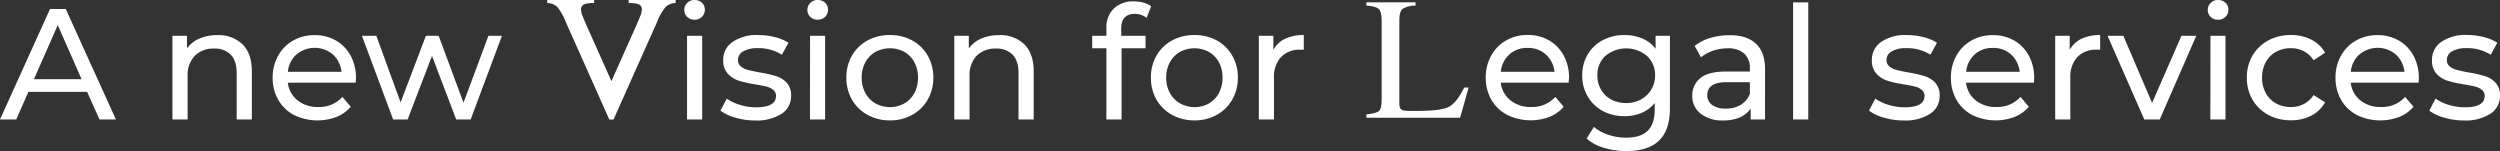
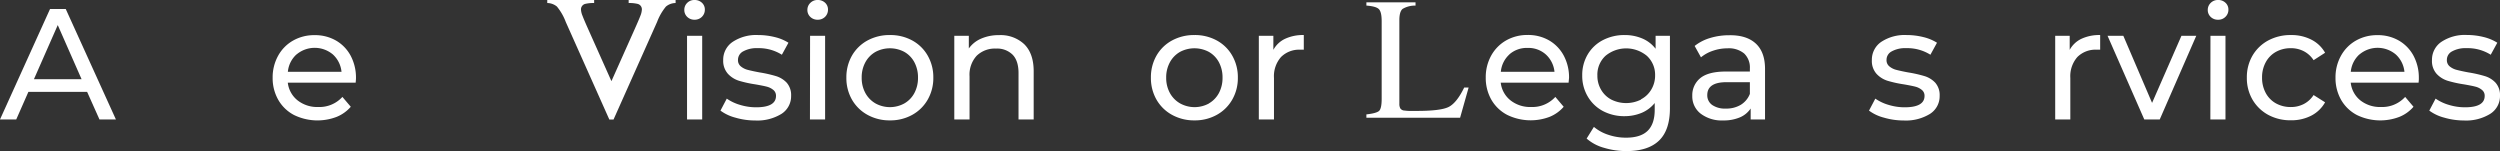
<svg xmlns="http://www.w3.org/2000/svg" viewBox="0 0 760.51 45.94">
  <rect x="0" y="0" width="760.51" height="45.94" fill="#333333" stroke="none" />
  <defs>
    <style>.cls-1{fill:#fff;}</style>
  </defs>
  <g id="Livello_2" data-name="Livello 2">
    <g id="Livello_1-2" data-name="Livello 1">
      <path class="cls-1" d="M26.5,27.94H8.64l-3.7,8.4H0L15.22,2.74H20l15.26,33.6h-5ZM24.82,24.1,17.57,7.63,10.32,24.1Z" />
-       <path class="cls-1" d="M73.75,13.46c1.91,1.88,2.86,4.62,2.86,8.24V36.34H72V22.22c0-2.46-.59-4.32-1.78-5.56a6.66,6.66,0,0,0-5.08-1.88A7.92,7.92,0,0,0,59.23,17a8.51,8.51,0,0,0-2.16,6.26V36.34H52.46V10.9h4.42v3.84a8.94,8.94,0,0,1,3.77-3,13.21,13.21,0,0,1,5.4-1.05A10.5,10.5,0,0,1,73.75,13.46Z" />
      <path class="cls-1" d="M108.19,25.15H87.55a8,8,0,0,0,3,5.4,9.64,9.64,0,0,0,6.27,2,9.43,9.43,0,0,0,7.34-3.07l2.55,3a11.33,11.33,0,0,1-4.3,3.07A16.27,16.27,0,0,1,89.47,35a11.82,11.82,0,0,1-4.82-4.63,13.27,13.27,0,0,1-1.71-6.72,13.56,13.56,0,0,1,1.66-6.68,11.87,11.87,0,0,1,4.56-4.63,13,13,0,0,1,6.55-1.65,12.81,12.81,0,0,1,6.51,1.65,11.69,11.69,0,0,1,4.46,4.63,14.17,14.17,0,0,1,1.61,6.82C108.29,24.11,108.25,24.58,108.19,25.15Zm-18-8.59a8.12,8.12,0,0,0-2.62,5.28h16.32a8.25,8.25,0,0,0-2.61-5.26,8.59,8.59,0,0,0-11.09,0Z" />
-       <path class="cls-1" d="M152.69,10.9l-9.51,25.44h-4.41L131.42,17,124,36.34h-4.41L110.11,10.9h4.37l7.39,20.25,7.68-20.25h3.89L141,31.25l7.58-20.35Z" />
      <path class="cls-1" d="M209.06,5.14A2.85,2.85,0,0,1,208.17,3a2.91,2.91,0,0,1,.89-2.13A3,3,0,0,1,211.29,0a3.15,3.15,0,0,1,2.24.84,2.77,2.77,0,0,1,.89,2.09,3,3,0,0,1-.89,2.18,3.06,3.06,0,0,1-2.24.89A3.09,3.09,0,0,1,209.06,5.14ZM209,10.9h4.61V36.34H209Z" />
      <path class="cls-1" d="M223.68,35.78a13.16,13.16,0,0,1-4.51-2.13L221.09,30a13.78,13.78,0,0,0,4.08,1.92,16.75,16.75,0,0,0,4.84.72c4,0,6.05-1.15,6.05-3.46a2.25,2.25,0,0,0-.81-1.82,5.11,5.11,0,0,0-2-1c-.82-.21-2-.44-3.48-.7a35.1,35.1,0,0,1-5-1.1,7.71,7.71,0,0,1-3.34-2.12A5.9,5.9,0,0,1,220,18.29a6.54,6.54,0,0,1,2.88-5.55,12.92,12.92,0,0,1,7.73-2.08,21.1,21.1,0,0,1,5.09.62A13.83,13.83,0,0,1,239.85,13l-2,3.65a13.2,13.2,0,0,0-7.35-2,8.47,8.47,0,0,0-4.46,1,2.89,2.89,0,0,0-1.54,2.55,2.4,2.4,0,0,0,.87,2,5.34,5.34,0,0,0,2.13,1.06c.85.22,2,.48,3.58.77a38.63,38.63,0,0,1,5,1.13,7.47,7.47,0,0,1,3.24,2,5.7,5.7,0,0,1,1.34,4,6.35,6.35,0,0,1-2.95,5.49,14,14,0,0,1-8,2A21.32,21.32,0,0,1,223.68,35.78Z" />
-       <path class="cls-1" d="M246.5,5.14A2.85,2.85,0,0,1,245.61,3,2.91,2.91,0,0,1,246.5.89,3,3,0,0,1,248.73,0,3.15,3.15,0,0,1,251,.84a2.76,2.76,0,0,1,.88,2.09A3,3,0,0,1,251,5.11a3.06,3.06,0,0,1-2.24.89A3.09,3.09,0,0,1,246.5,5.14Zm-.07,5.76H251V36.34h-4.61Z" />
+       <path class="cls-1" d="M246.5,5.14A2.85,2.85,0,0,1,245.61,3,2.91,2.91,0,0,1,246.5.89,3,3,0,0,1,248.73,0,3.15,3.15,0,0,1,251,.84a2.76,2.76,0,0,1,.88,2.09A3,3,0,0,1,251,5.11a3.06,3.06,0,0,1-2.24.89A3.09,3.09,0,0,1,246.5,5.14Zm-.07,5.76H251V36.34h-4.61" />
      <path class="cls-1" d="M263.9,34.94a12.24,12.24,0,0,1-4.73-4.63,13.21,13.21,0,0,1-1.7-6.69,13.22,13.22,0,0,1,1.7-6.7,12.12,12.12,0,0,1,4.73-4.61,14,14,0,0,1,6.82-1.65,13.84,13.84,0,0,1,6.79,1.65,12,12,0,0,1,4.7,4.61,13.12,13.12,0,0,1,1.71,6.7,13.11,13.11,0,0,1-1.71,6.69,12.16,12.16,0,0,1-4.7,4.63,13.65,13.65,0,0,1-6.79,1.68A13.82,13.82,0,0,1,263.9,34.94Zm11.21-3.48a7.93,7.93,0,0,0,3.05-3.16,9.74,9.74,0,0,0,1.1-4.68,9.74,9.74,0,0,0-1.1-4.68,7.84,7.84,0,0,0-3.05-3.15,9.31,9.31,0,0,0-8.78,0,8,8,0,0,0-3.08,3.15,9.53,9.53,0,0,0-1.12,4.68,9.53,9.53,0,0,0,1.12,4.68,8.14,8.14,0,0,0,3.08,3.16,9.09,9.09,0,0,0,8.78,0Z" />
      <path class="cls-1" d="M311.59,13.46c1.9,1.88,2.86,4.62,2.86,8.24V36.34h-4.61V22.22c0-2.46-.59-4.32-1.78-5.56A6.67,6.67,0,0,0,303,14.78a7.92,7.92,0,0,0-5.9,2.19,8.51,8.51,0,0,0-2.16,6.26V36.34H290.3V10.9h4.42v3.84a8.94,8.94,0,0,1,3.77-3,13.21,13.21,0,0,1,5.4-1.05A10.5,10.5,0,0,1,311.59,13.46Z" />
-       <path class="cls-1" d="M341.08,8.69V10.9h7.4v3.79h-7.3V36.34h-4.61V14.69h-4.32V10.9h4.32V8.64a8.11,8.11,0,0,1,2.21-6A8.38,8.38,0,0,1,345,.43a10.23,10.23,0,0,1,2.88.39,6.88,6.88,0,0,1,2.31,1.1l-1.39,3.5a5.77,5.77,0,0,0-3.56-1.2Q341.09,4.22,341.08,8.69Z" />
      <path class="cls-1" d="M356.54,34.94a12.17,12.17,0,0,1-4.73-4.63,13.21,13.21,0,0,1-1.7-6.69,13.22,13.22,0,0,1,1.7-6.7,12.05,12.05,0,0,1,4.73-4.61,14,14,0,0,1,6.82-1.65,13.87,13.87,0,0,1,6.79,1.65,12,12,0,0,1,4.7,4.61,13.12,13.12,0,0,1,1.71,6.7,13.11,13.11,0,0,1-1.71,6.69,12.16,12.16,0,0,1-4.7,4.63,13.67,13.67,0,0,1-6.79,1.68A13.82,13.82,0,0,1,356.54,34.94Zm11.21-3.48a8,8,0,0,0,3.05-3.16,9.74,9.74,0,0,0,1.1-4.68,9.74,9.74,0,0,0-1.1-4.68,7.91,7.91,0,0,0-3.05-3.15,9.33,9.33,0,0,0-8.79,0,8,8,0,0,0-3.07,3.15,9.53,9.53,0,0,0-1.13,4.68,9.53,9.53,0,0,0,1.13,4.68A8.12,8.12,0,0,0,359,31.46a9.11,9.11,0,0,0,8.79,0Z" />
      <path class="cls-1" d="M390.91,11.81a12.86,12.86,0,0,1,5.71-1.15v4.46a9.41,9.41,0,0,0-1.05,0,7.77,7.77,0,0,0-5.88,2.23,8.82,8.82,0,0,0-2.14,6.36V36.34h-4.61V10.9h4.42v4.27A7.87,7.87,0,0,1,390.91,11.81Z" />
      <path class="cls-1" d="M477.17,25.15H456.53a8,8,0,0,0,3,5.4,9.63,9.63,0,0,0,6.26,2,9.45,9.45,0,0,0,7.35-3.07l2.54,3a11.18,11.18,0,0,1-4.3,3.07,16.25,16.25,0,0,1-12.88-.6,11.91,11.91,0,0,1-4.83-4.63,13.37,13.37,0,0,1-1.7-6.72,13.56,13.56,0,0,1,1.65-6.68,12,12,0,0,1,4.56-4.63,13,13,0,0,1,6.56-1.65,12.74,12.74,0,0,1,6.5,1.65,11.69,11.69,0,0,1,4.46,4.63,14.05,14.05,0,0,1,1.61,6.82C477.26,24.11,477.23,24.58,477.17,25.15Zm-18-8.59a8.07,8.07,0,0,0-2.61,5.28h16.32a8.21,8.21,0,0,0-2.62-5.26,7.92,7.92,0,0,0-5.54-2A8,8,0,0,0,459.14,16.56Z" />
      <path class="cls-1" d="M508,10.9v22q0,6.67-3.31,9.86t-9.89,3.2a23.46,23.46,0,0,1-6.86-1,13.4,13.4,0,0,1-5.28-2.81l2.21-3.55A13,13,0,0,0,489.24,41a16.7,16.7,0,0,0,5.4.88q4.46,0,6.6-2.11t2.13-6.43v-2a10.12,10.12,0,0,1-4,3,13.51,13.51,0,0,1-5.16,1,13.86,13.86,0,0,1-6.6-1.56A11.63,11.63,0,0,1,483,29.35a12.24,12.24,0,0,1-1.68-6.41,12.2,12.2,0,0,1,1.68-6.4,11.45,11.45,0,0,1,4.64-4.35,14.08,14.08,0,0,1,6.6-1.53,13.54,13.54,0,0,1,5.35,1.05,10,10,0,0,1,4.05,3.12V10.9Zm-8.76,19.29a7.78,7.78,0,0,0,3.12-3,8.26,8.26,0,0,0,1.13-4.3A7.79,7.79,0,0,0,501,17a9.87,9.87,0,0,0-12.62,0,7.79,7.79,0,0,0-2.45,6,8.26,8.26,0,0,0,1.13,4.3,7.78,7.78,0,0,0,3.12,3,10.12,10.12,0,0,0,9,0Z" />
      <path class="cls-1" d="M534.12,13.25c1.87,1.73,2.81,4.3,2.81,7.73V36.34h-4.37V33a7.38,7.38,0,0,1-3.29,2.71,12.64,12.64,0,0,1-5.07.93,10.6,10.6,0,0,1-6.84-2.06,6.62,6.62,0,0,1-2.56-5.42,6.68,6.68,0,0,1,2.44-5.4q2.46-2,7.78-2h7.3v-.92a5.9,5.9,0,0,0-1.73-4.56,7.32,7.32,0,0,0-5.09-1.58,13.56,13.56,0,0,0-4.41.74,11.3,11.3,0,0,0-3.65,2l-1.92-3.46a13.85,13.85,0,0,1,4.7-2.42,19.72,19.72,0,0,1,5.81-.84C529.55,10.66,532.24,11.52,534.12,13.25ZM529.53,31.9a6.8,6.8,0,0,0,2.79-3.34V25h-7.11q-5.85,0-5.85,3.93a3.56,3.56,0,0,0,1.49,3,6.81,6.81,0,0,0,4.12,1.1A8.59,8.59,0,0,0,529.53,31.9Z" />
-       <path class="cls-1" d="M545.47.72h4.61V36.34h-4.61Z" />
      <path class="cls-1" d="M573.07,35.78a13.16,13.16,0,0,1-4.51-2.13L570.48,30a13.78,13.78,0,0,0,4.08,1.92,16.75,16.75,0,0,0,4.84.72c4,0,6.05-1.15,6.05-3.46a2.25,2.25,0,0,0-.81-1.82,5.11,5.11,0,0,0-2-1c-.82-.21-2-.44-3.48-.7a35.1,35.1,0,0,1-5-1.1,7.68,7.68,0,0,1-3.33-2.12,5.86,5.86,0,0,1-1.4-4.17,6.54,6.54,0,0,1,2.88-5.55A12.92,12.92,0,0,1,580,10.66a21.1,21.1,0,0,1,5.09.62A13.83,13.83,0,0,1,589.24,13l-2,3.65a13.2,13.2,0,0,0-7.35-2,8.47,8.47,0,0,0-4.46,1,2.89,2.89,0,0,0-1.54,2.55,2.4,2.4,0,0,0,.87,2,5.34,5.34,0,0,0,2.13,1.06c.85.22,2,.48,3.58.77a38.63,38.63,0,0,1,5,1.13,7.47,7.47,0,0,1,3.24,2,5.7,5.7,0,0,1,1.34,4,6.35,6.35,0,0,1-2.95,5.49,14,14,0,0,1-8,2A21.32,21.32,0,0,1,573.07,35.78Z" />
-       <path class="cls-1" d="M618.72,25.15H598.08a8,8,0,0,0,2.95,5.4,9.63,9.63,0,0,0,6.26,2,9.45,9.45,0,0,0,7.35-3.07l2.54,3a11.18,11.18,0,0,1-4.3,3.07A16.25,16.25,0,0,1,600,35a11.91,11.91,0,0,1-4.83-4.63,13.37,13.37,0,0,1-1.7-6.72,13.56,13.56,0,0,1,1.65-6.68,12,12,0,0,1,4.57-4.63,13,13,0,0,1,6.55-1.65,12.74,12.74,0,0,1,6.5,1.65,11.69,11.69,0,0,1,4.46,4.63,14.05,14.05,0,0,1,1.61,6.82C618.81,24.11,618.78,24.58,618.72,25.15Zm-18-8.59a8.07,8.07,0,0,0-2.61,5.28H614.4a8.21,8.21,0,0,0-2.62-5.26,7.92,7.92,0,0,0-5.54-2A8,8,0,0,0,600.69,16.56Z" />
      <path class="cls-1" d="M633.16,11.81a12.91,12.91,0,0,1,5.72-1.15v4.46a9.48,9.48,0,0,0-1.06,0,7.77,7.77,0,0,0-5.88,2.23,8.86,8.86,0,0,0-2.14,6.36V36.34h-4.6V10.9h4.41v4.27A7.92,7.92,0,0,1,633.16,11.81Z" />
      <path class="cls-1" d="M668.11,10.9,657,36.34h-4.7L641.13,10.9h4.8l8.74,20.4,8.93-20.4Z" />
      <path class="cls-1" d="M672.5,5.14A2.85,2.85,0,0,1,671.61,3,2.91,2.91,0,0,1,672.5.89,3,3,0,0,1,674.73,0,3.11,3.11,0,0,1,677,.84a2.74,2.74,0,0,1,.89,2.09A2.93,2.93,0,0,1,677,5.11a3,3,0,0,1-2.23.89A3.08,3.08,0,0,1,672.5,5.14Zm-.07,5.76H677V36.34h-4.6Z" />
      <path class="cls-1" d="M690,34.94a12.37,12.37,0,0,1-4.78-4.63,13,13,0,0,1-1.72-6.69,13,13,0,0,1,1.72-6.7A12.25,12.25,0,0,1,690,12.31a14.32,14.32,0,0,1,6.94-1.65,13.24,13.24,0,0,1,6.16,1.39,9.9,9.9,0,0,1,4.2,4l-3.5,2.26a7.79,7.79,0,0,0-3-2.74,8.43,8.43,0,0,0-3.93-.91,9.16,9.16,0,0,0-4.49,1.1,7.88,7.88,0,0,0-3.12,3.15,9.53,9.53,0,0,0-1.13,4.68,9.61,9.61,0,0,0,1.13,4.72,7.88,7.88,0,0,0,3.12,3.15,9.16,9.16,0,0,0,4.49,1.1,8.43,8.43,0,0,0,3.93-.91,7.79,7.79,0,0,0,3-2.74l3.5,2.21a10.09,10.09,0,0,1-4.2,4.06,13.13,13.13,0,0,1-6.16,1.41A14.12,14.12,0,0,1,690,34.94Z" />
      <path class="cls-1" d="M735.74,25.15H715.1a8,8,0,0,0,2.95,5.4,9.63,9.63,0,0,0,6.26,2,9.45,9.45,0,0,0,7.35-3.07l2.54,3a11.22,11.22,0,0,1-4.29,3.07A16.27,16.27,0,0,1,717,35a11.91,11.91,0,0,1-4.83-4.63,13.37,13.37,0,0,1-1.7-6.72,13.46,13.46,0,0,1,1.66-6.68,11.87,11.87,0,0,1,4.56-4.63,13,13,0,0,1,6.55-1.65,12.74,12.74,0,0,1,6.5,1.65,11.72,11.72,0,0,1,4.47,4.63,14.17,14.17,0,0,1,1.61,6.82C735.84,24.11,735.8,24.58,735.74,25.15Zm-18-8.59a8.08,8.08,0,0,0-2.62,5.28h16.32a8.21,8.21,0,0,0-2.62-5.26,8.57,8.57,0,0,0-11.08,0Z" />
      <path class="cls-1" d="M743.52,35.78A13.31,13.31,0,0,1,739,33.65L740.92,30A13.78,13.78,0,0,0,745,31.92a16.81,16.81,0,0,0,4.85.72q6,0,6-3.46a2.23,2.23,0,0,0-.82-1.82,5,5,0,0,0-2-1c-.81-.21-2-.44-3.48-.7a34.92,34.92,0,0,1-5-1.1,7.71,7.71,0,0,1-3.34-2.12,5.85,5.85,0,0,1-1.39-4.17,6.54,6.54,0,0,1,2.88-5.55,12.9,12.9,0,0,1,7.73-2.08,21.16,21.16,0,0,1,5.09.62A13.93,13.93,0,0,1,759.69,13l-2,3.65a13.19,13.19,0,0,0-7.34-2,8.47,8.47,0,0,0-4.46,1,2.89,2.89,0,0,0-1.54,2.55,2.43,2.43,0,0,0,.86,2,5.45,5.45,0,0,0,2.14,1.06c.85.22,2,.48,3.57.77a38.23,38.23,0,0,1,5,1.13,7.35,7.35,0,0,1,3.24,2,5.66,5.66,0,0,1,1.35,4,6.37,6.37,0,0,1-3,5.49,14,14,0,0,1-8,2A21.32,21.32,0,0,1,743.52,35.78Z" />
      <path class="cls-1" d="M191.24,0V.92a10.81,10.81,0,0,1,2.74.27,1.69,1.69,0,0,1,1.28,1.74,5.77,5.77,0,0,1-.45,1.87c-.31.81-.88,2.14-1.71,4L186,24.69,178.9,8.8c-.83-1.86-1.4-3.19-1.7-4a5.58,5.58,0,0,1-.46-1.87A1.71,1.71,0,0,1,178,1.19a10.81,10.81,0,0,1,2.74-.27V0H166.48V.92A4.69,4.69,0,0,1,169.42,2a16.25,16.25,0,0,1,2.69,4.69l13.25,29.67h1.28L199.89,6.67A16.49,16.49,0,0,1,202.58,2,4.69,4.69,0,0,1,205.52.92V0Z" />
      <path class="cls-1" d="M415.66,34.8c1.95-.21,3.21-.55,3.79-1s.86-1.73.86-3.72V6.47c0-1.89-.28-3.11-.85-3.69s-1.84-.94-3.8-1.08v-1h14.95v1a7.42,7.42,0,0,0-3.92,1c-.66.54-1,1.68-1,3.44V31.57A2.72,2.72,0,0,0,426,33a1.61,1.61,0,0,0,1.3.63,12.31,12.31,0,0,0,1.26.11l2.47,0c4.72,0,7.91-.38,9.56-1.16s3.27-2.76,4.82-5.95h1.35l-2.59,9.18H415.66Z" />
    </g>
  </g>
</svg>